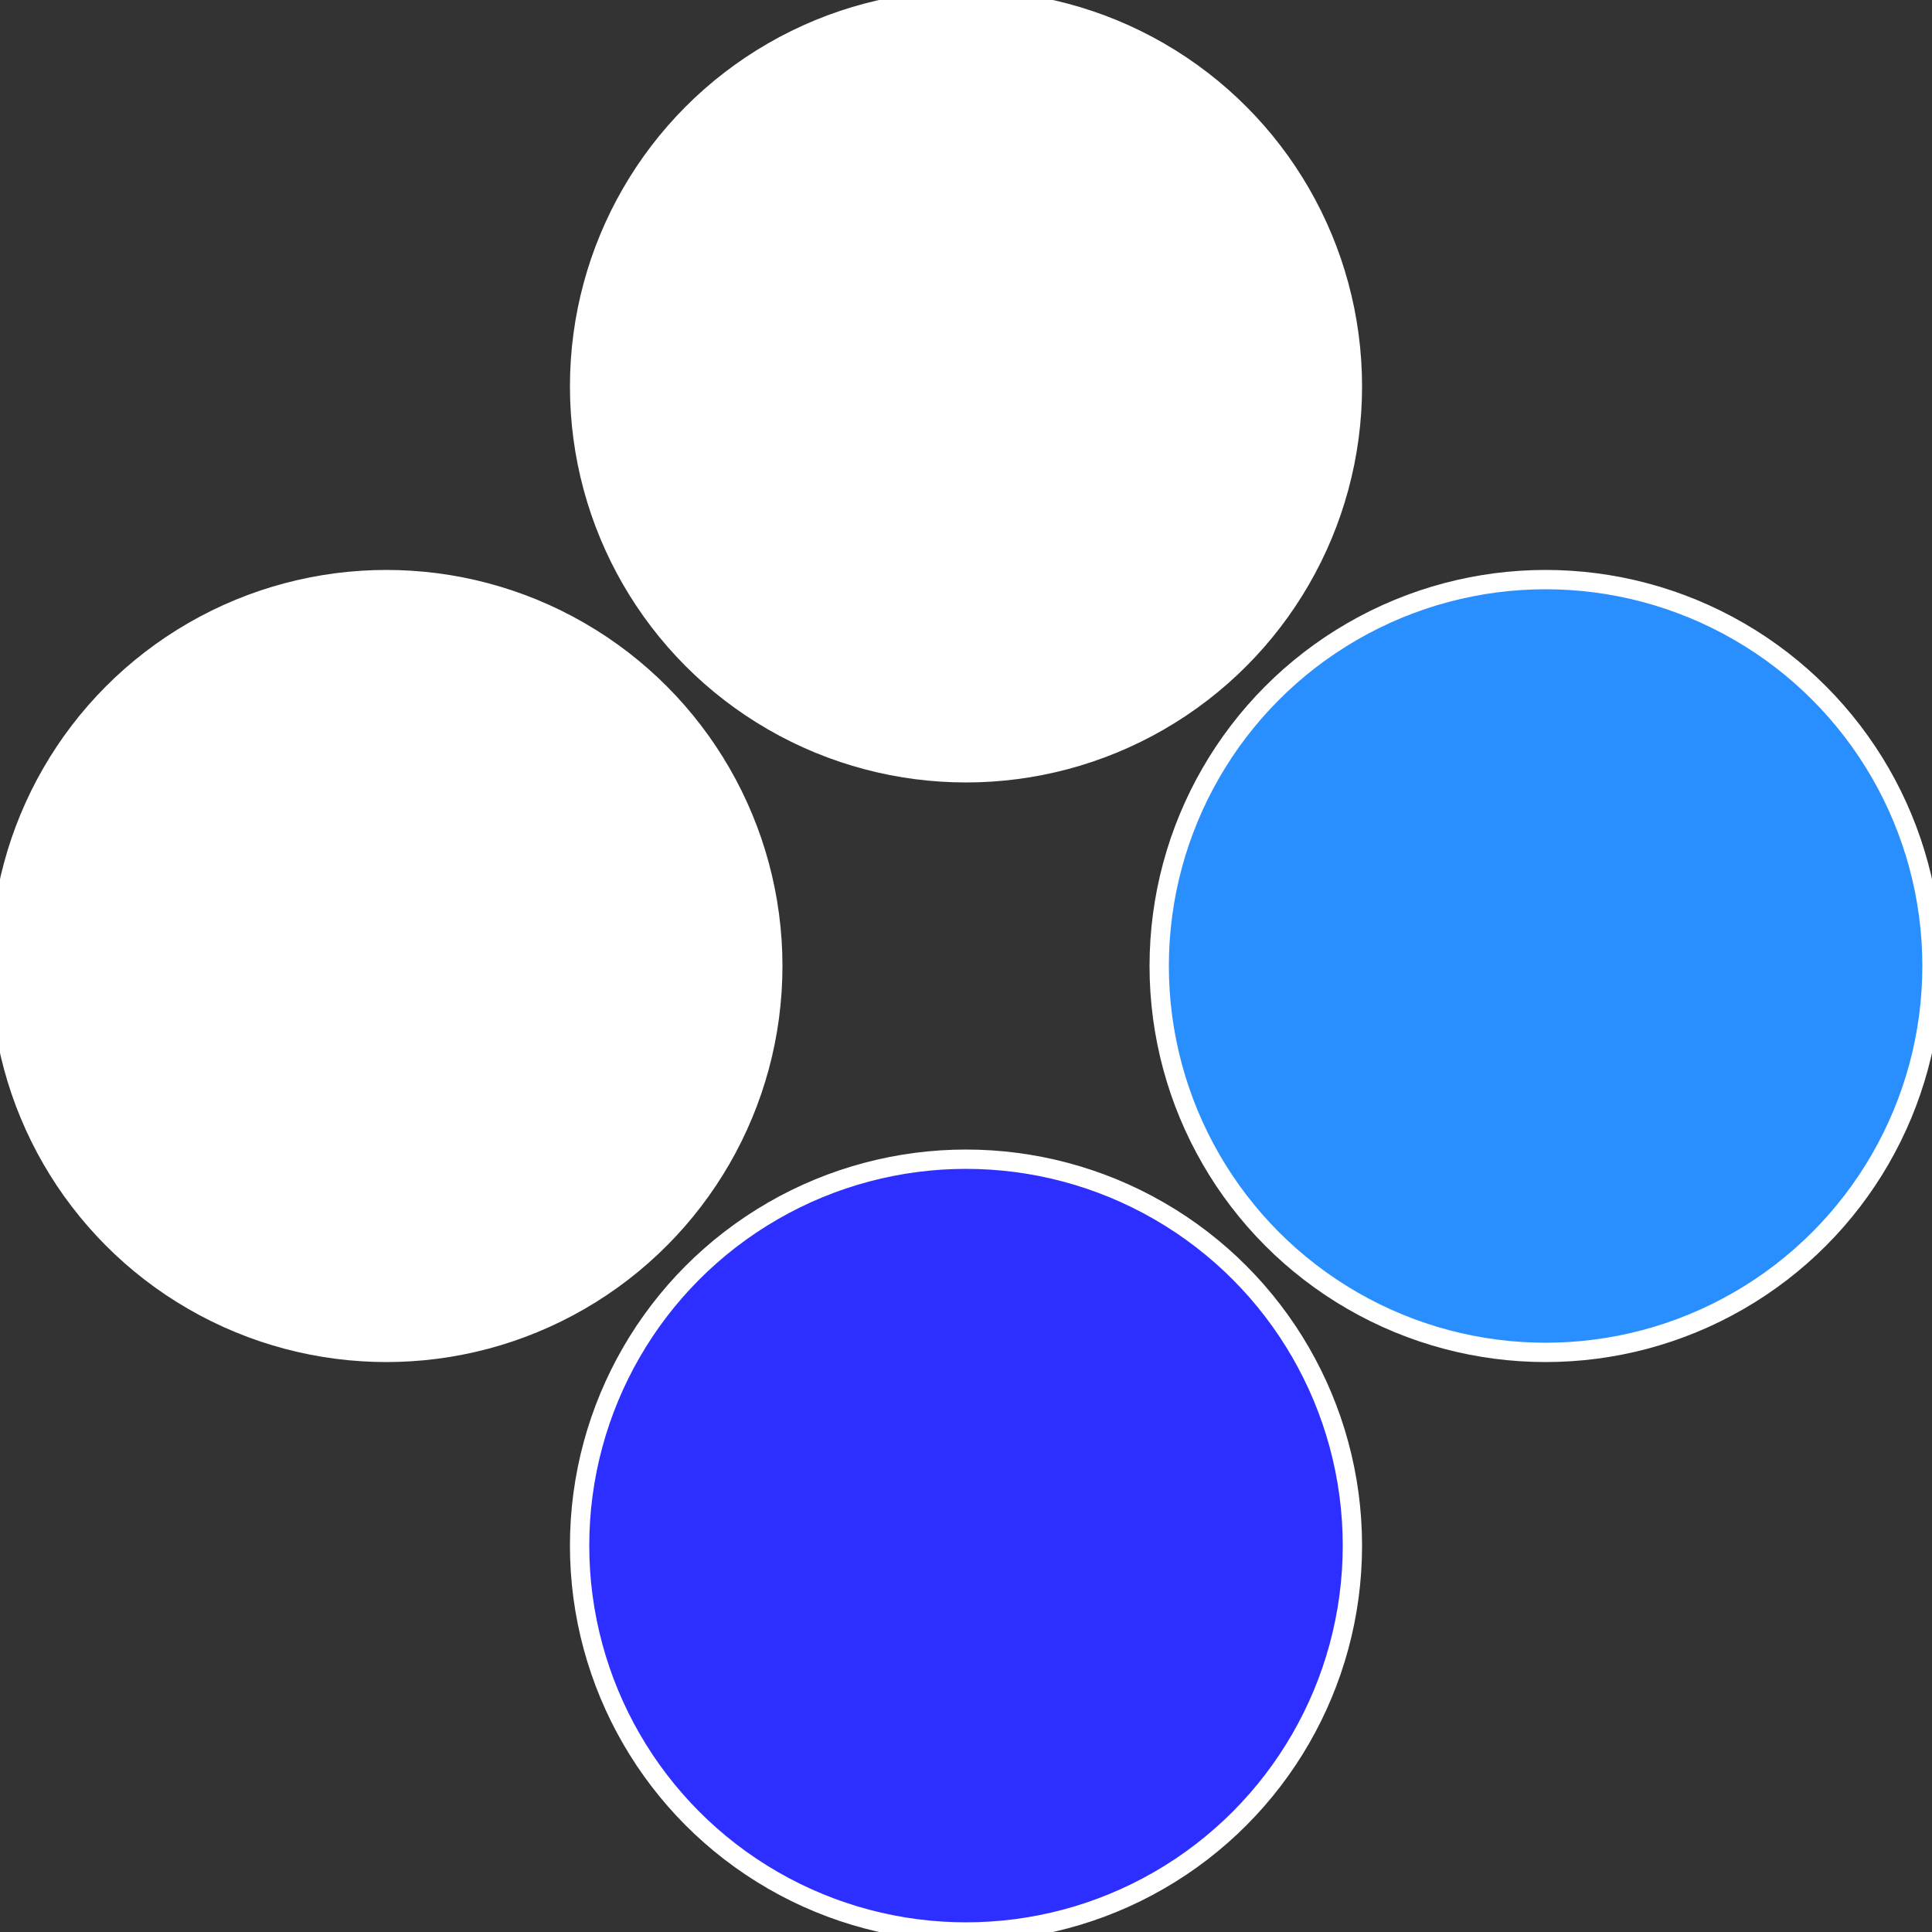
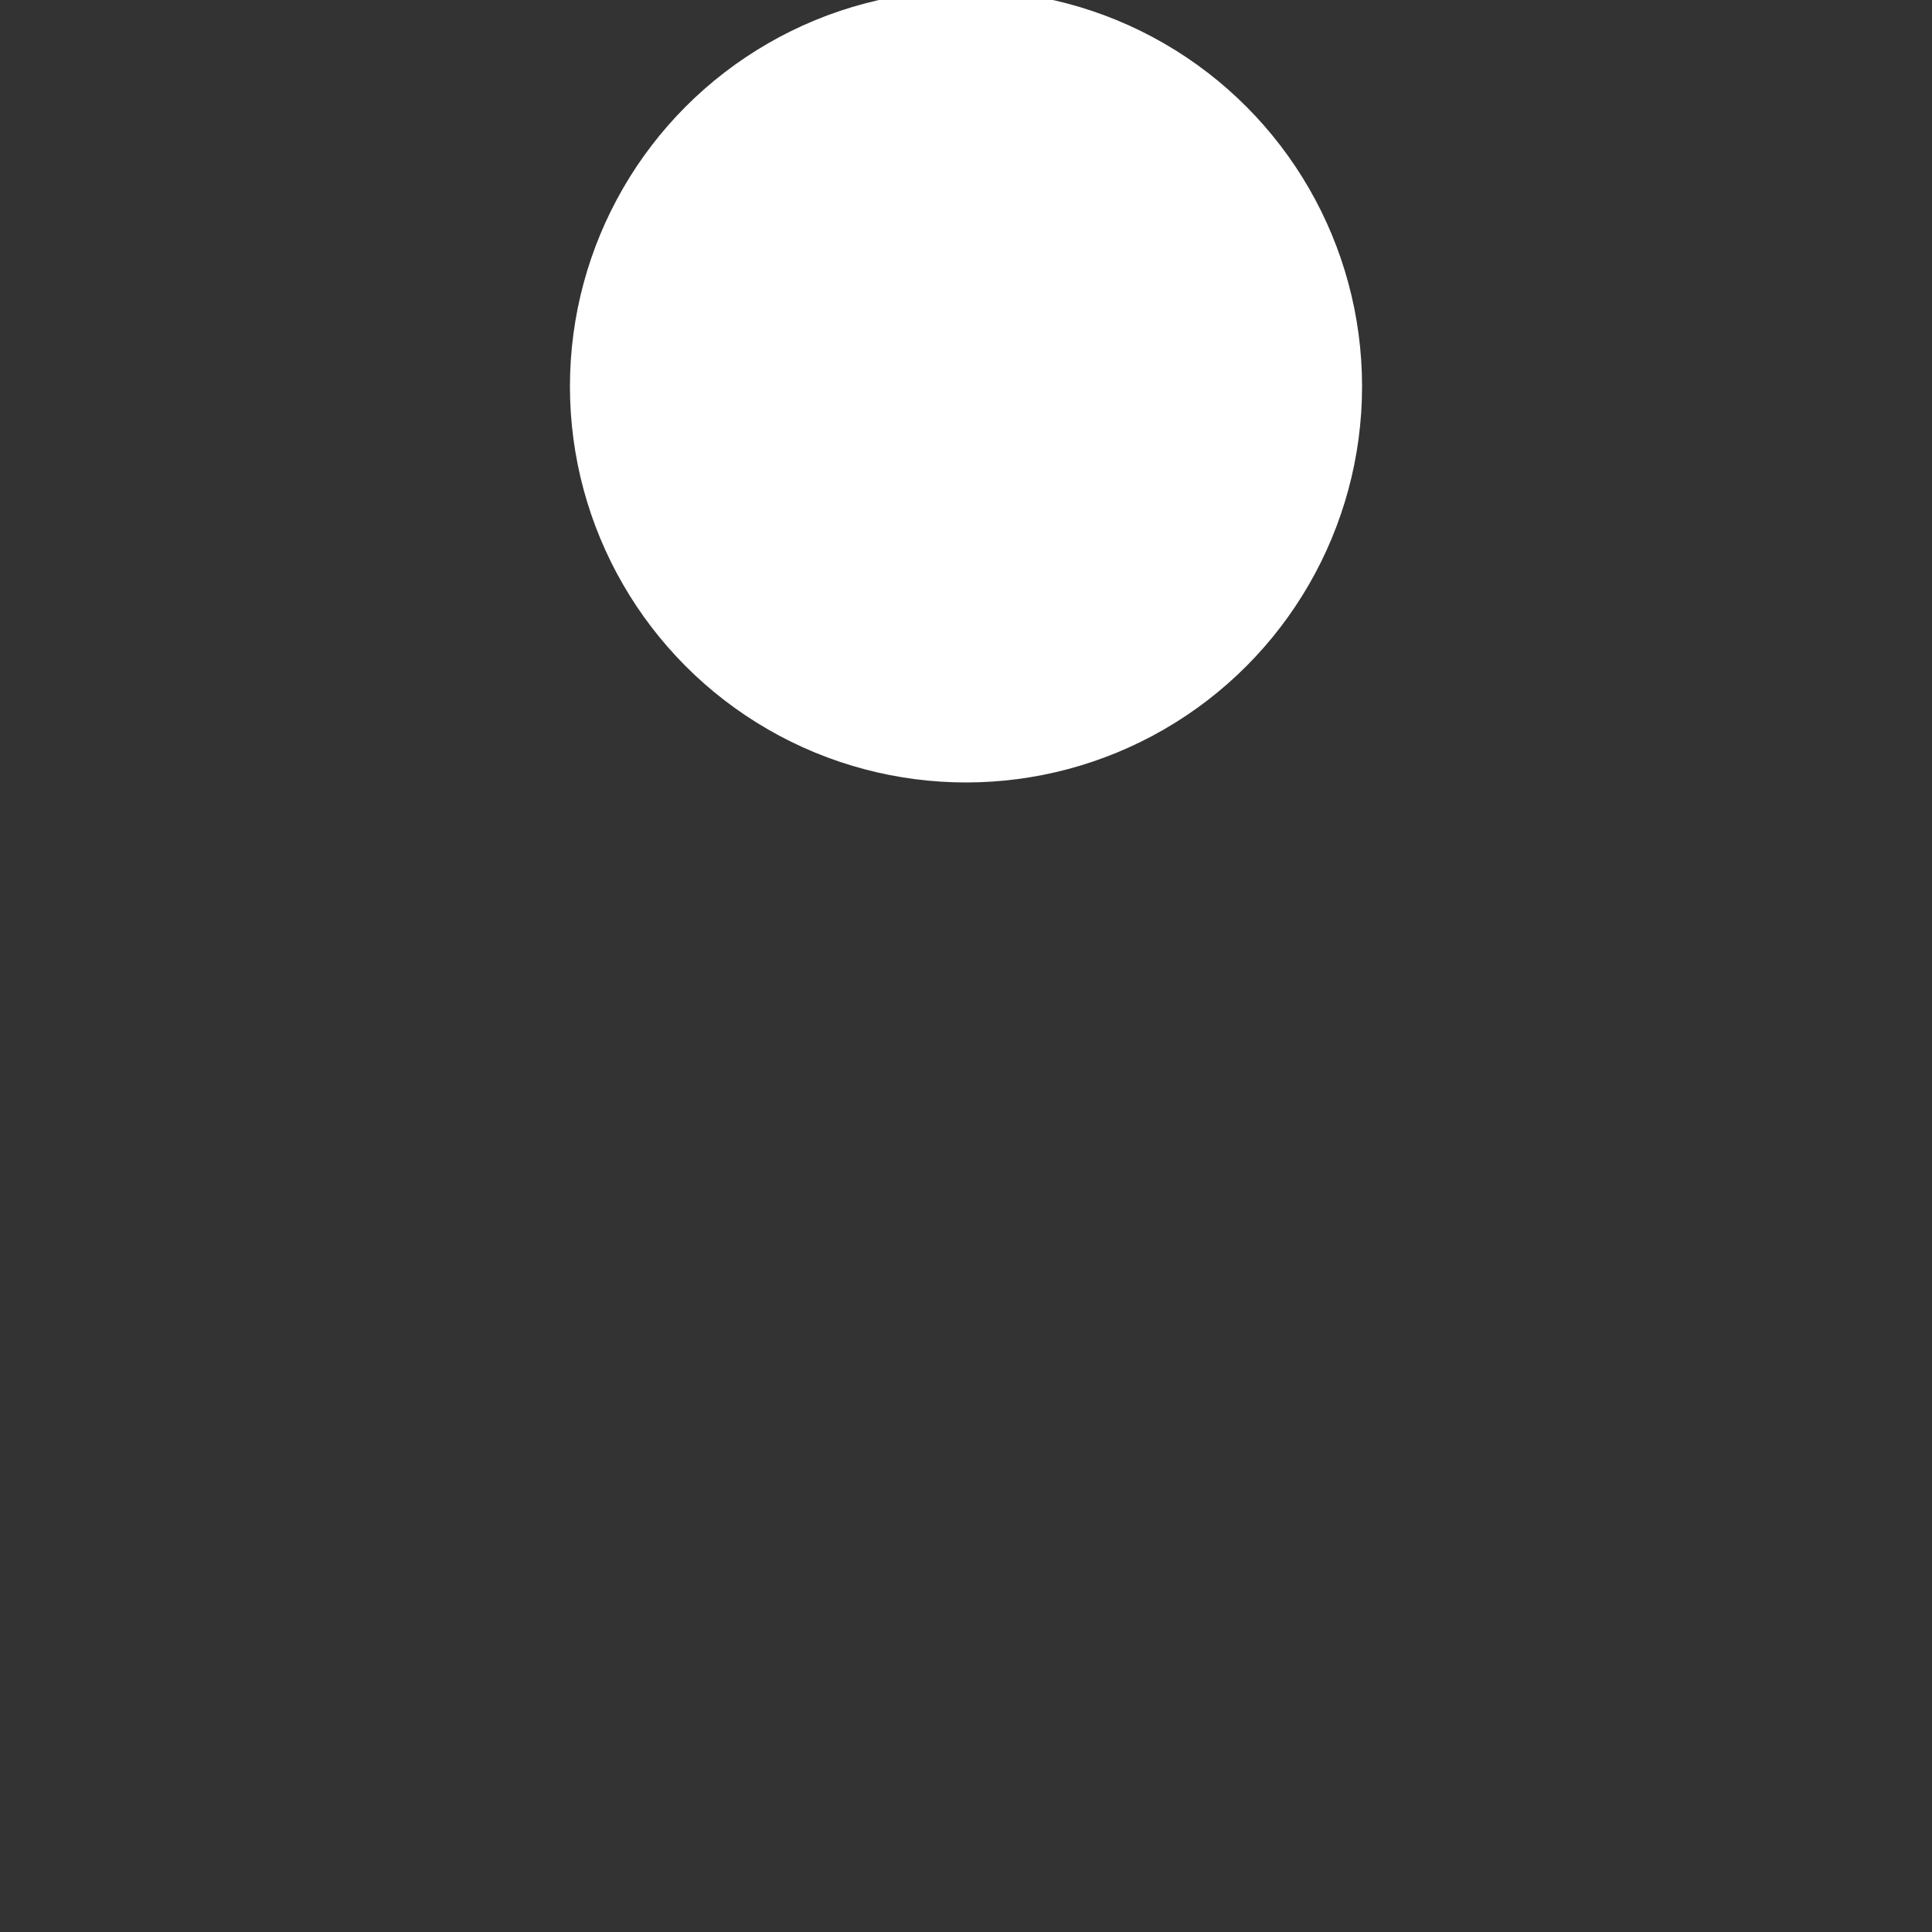
<svg xmlns="http://www.w3.org/2000/svg" width="500" height="500" viewBox="-1 -1 2 2">
  <rect x="-1" y="-1" width="2" height="2" fill="#333333" stroke="none" />
-   <circle cx="0.6" cy="0" r="0.4" fill="#298fffffffffffffdd52c2" stroke="#fff" stroke-width="1%" />
-   <circle cx="3.6739403974421E-17" cy="0.6" r="0.4" fill="#2c2fffffffffffffdd5fffffffffffffdff" stroke="#fff" stroke-width="1%" />
-   <circle cx="-0.6" cy="7.3478807948841E-17" r="0.4" fill="#fffffffffffffdff2c2fffffffffffffdd5" stroke="#fff" stroke-width="1%" />
  <circle cx="-1.1021821192326E-16" cy="-0.6" r="0.4" fill="#fffffffffffffdd52c2298" stroke="#fff" stroke-width="1%" />
</svg>